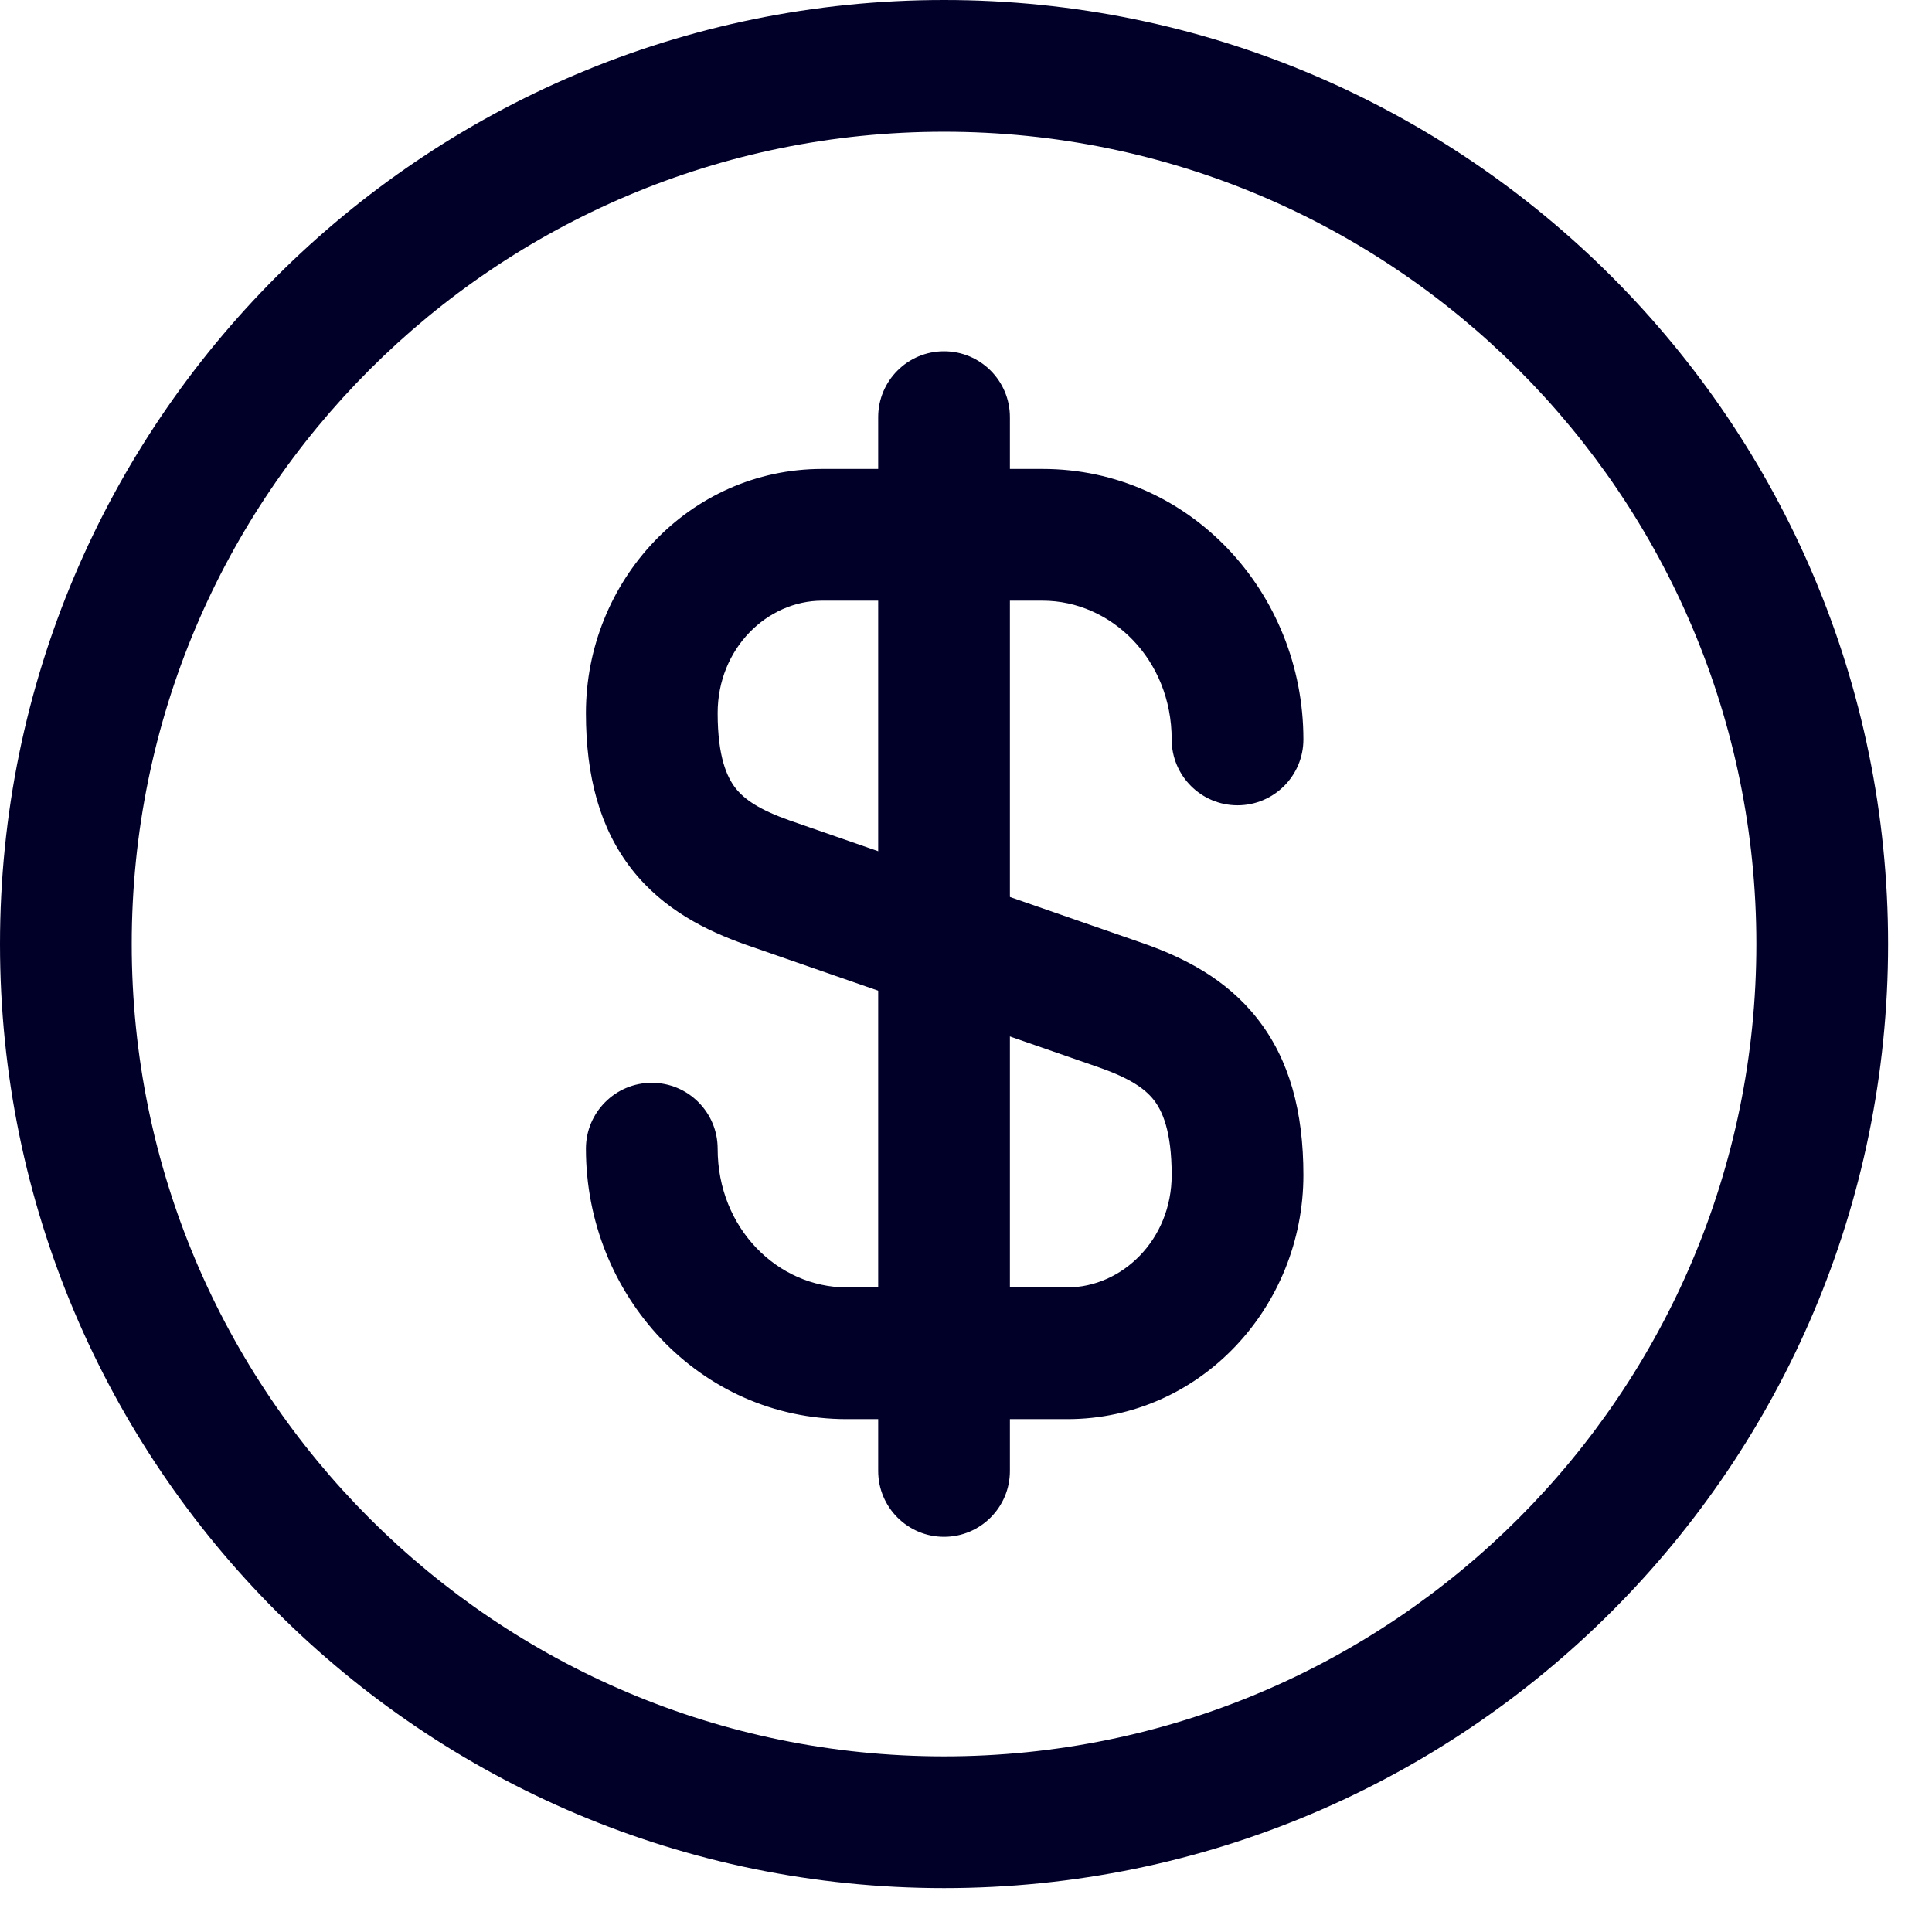
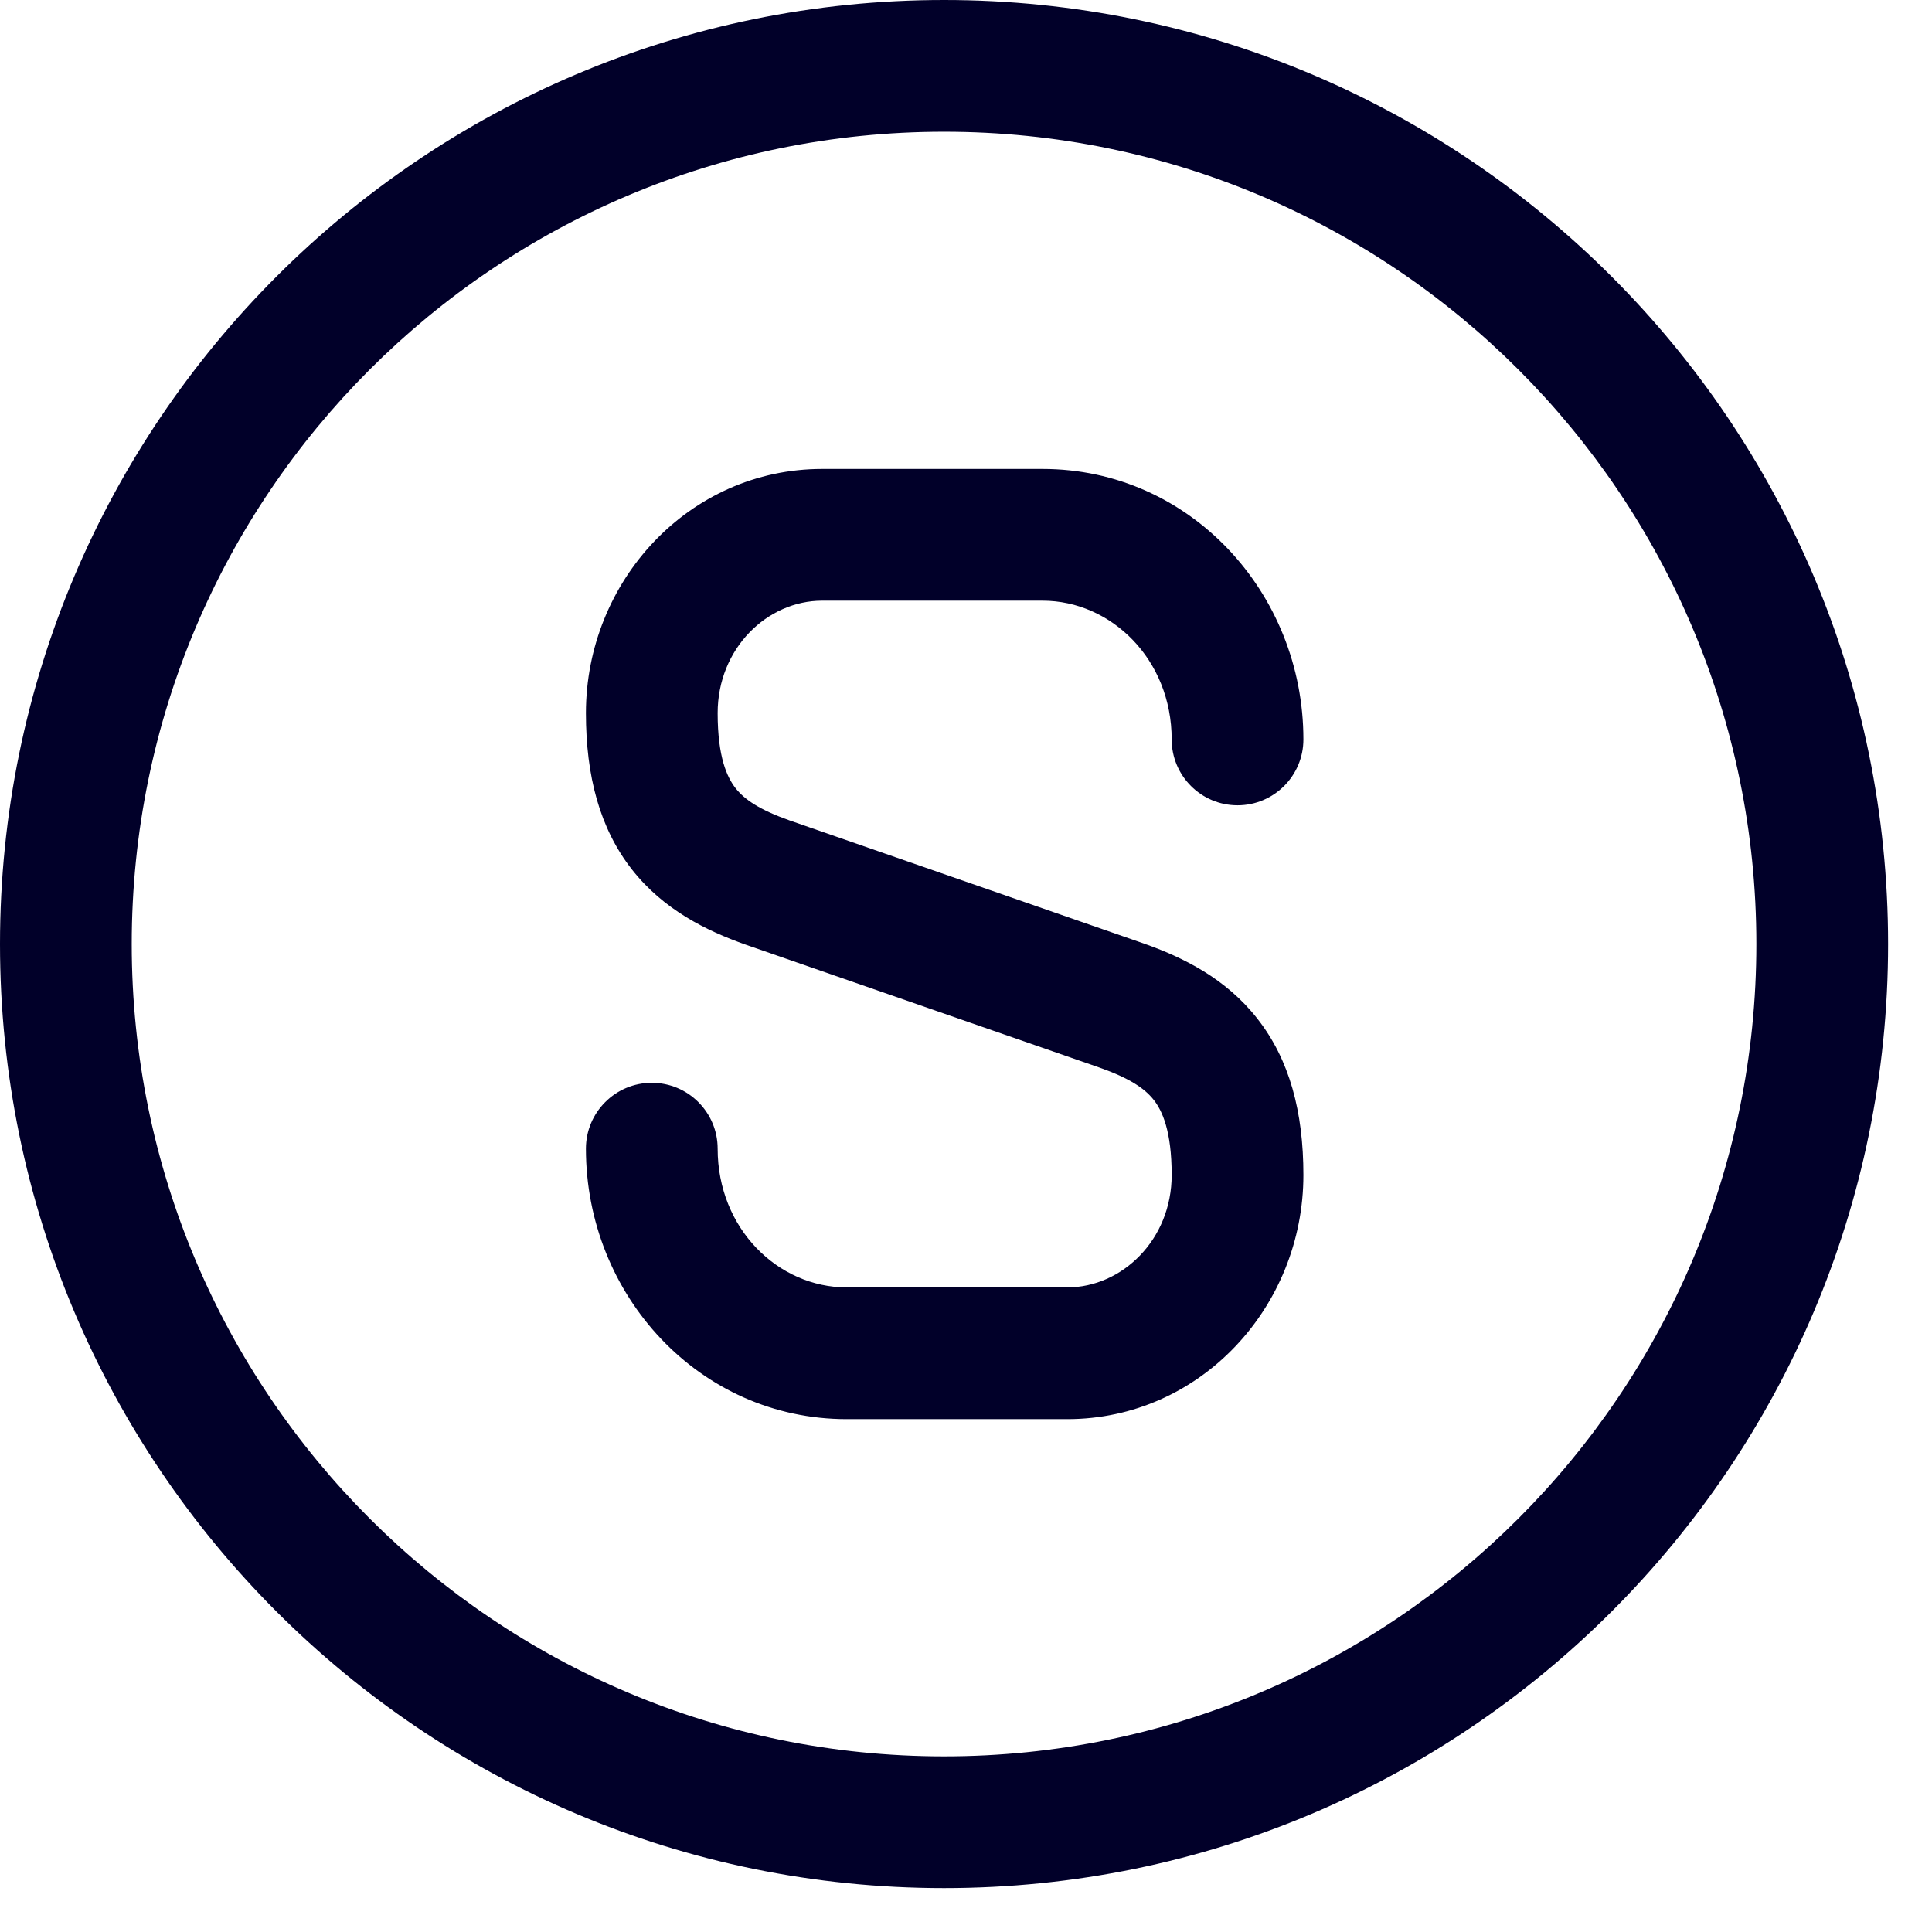
<svg xmlns="http://www.w3.org/2000/svg" width="22" height="22" viewBox="0 0 22 22" fill="none">
  <g id="vuesax/linear/dollar-circle">
    <g id="dollar-circle">
      <path id="Vector (Stroke)" fill-rule="evenodd" clip-rule="evenodd" d="M9.362 6.84C8.738 6.84 8.172 7.382 8.172 8.12C8.172 8.623 8.28 8.852 8.376 8.975C8.478 9.105 8.651 9.222 8.99 9.342L13.022 10.743C13.472 10.902 13.959 11.141 14.318 11.6C14.685 12.067 14.842 12.662 14.842 13.38C14.842 14.882 13.668 16.16 12.152 16.16H9.642C7.964 16.16 6.672 14.749 6.672 13.08C6.672 12.666 7.008 12.33 7.422 12.33C7.836 12.33 8.172 12.666 8.172 13.08C8.172 13.99 8.86 14.66 9.642 14.66H12.152C12.776 14.66 13.342 14.118 13.342 13.38C13.342 12.877 13.234 12.647 13.138 12.525C13.035 12.394 12.863 12.278 12.524 12.158L8.491 10.757C8.042 10.598 7.555 10.359 7.195 9.9C6.829 9.432 6.672 8.837 6.672 8.12C6.672 6.618 7.846 5.34 9.362 5.34H11.872C13.55 5.34 14.842 6.75 14.842 8.42C14.842 8.834 14.506 9.17 14.092 9.17C13.678 9.17 13.342 8.834 13.342 8.42C13.342 7.509 12.654 6.84 11.872 6.84H9.362Z" fill="#010029" />
-       <path id="Vector (Stroke)_2" fill-rule="evenodd" clip-rule="evenodd" d="M10.75 4C11.164 4 11.5 4.336 11.5 4.75V16.75C11.5 17.164 11.164 17.5 10.75 17.5C10.336 17.5 10 17.164 10 16.75V4.75C10 4.336 10.336 4 10.75 4Z" fill="#010029" />
      <path id="Vector (Stroke)_3" fill-rule="evenodd" clip-rule="evenodd" d="M10.75 1.5C5.641 1.5 1.5 5.641 1.5 10.75C1.5 15.859 5.641 20 10.75 20C15.859 20 20 15.859 20 10.75C20 5.641 15.859 1.5 10.75 1.5ZM0 10.75C0 4.813 4.813 0 10.75 0C16.687 0 21.5 4.813 21.5 10.75C21.5 16.687 16.687 21.5 10.75 21.5C4.813 21.5 0 16.687 0 10.75Z" fill="#010029" />
    </g>
  </g>
</svg>